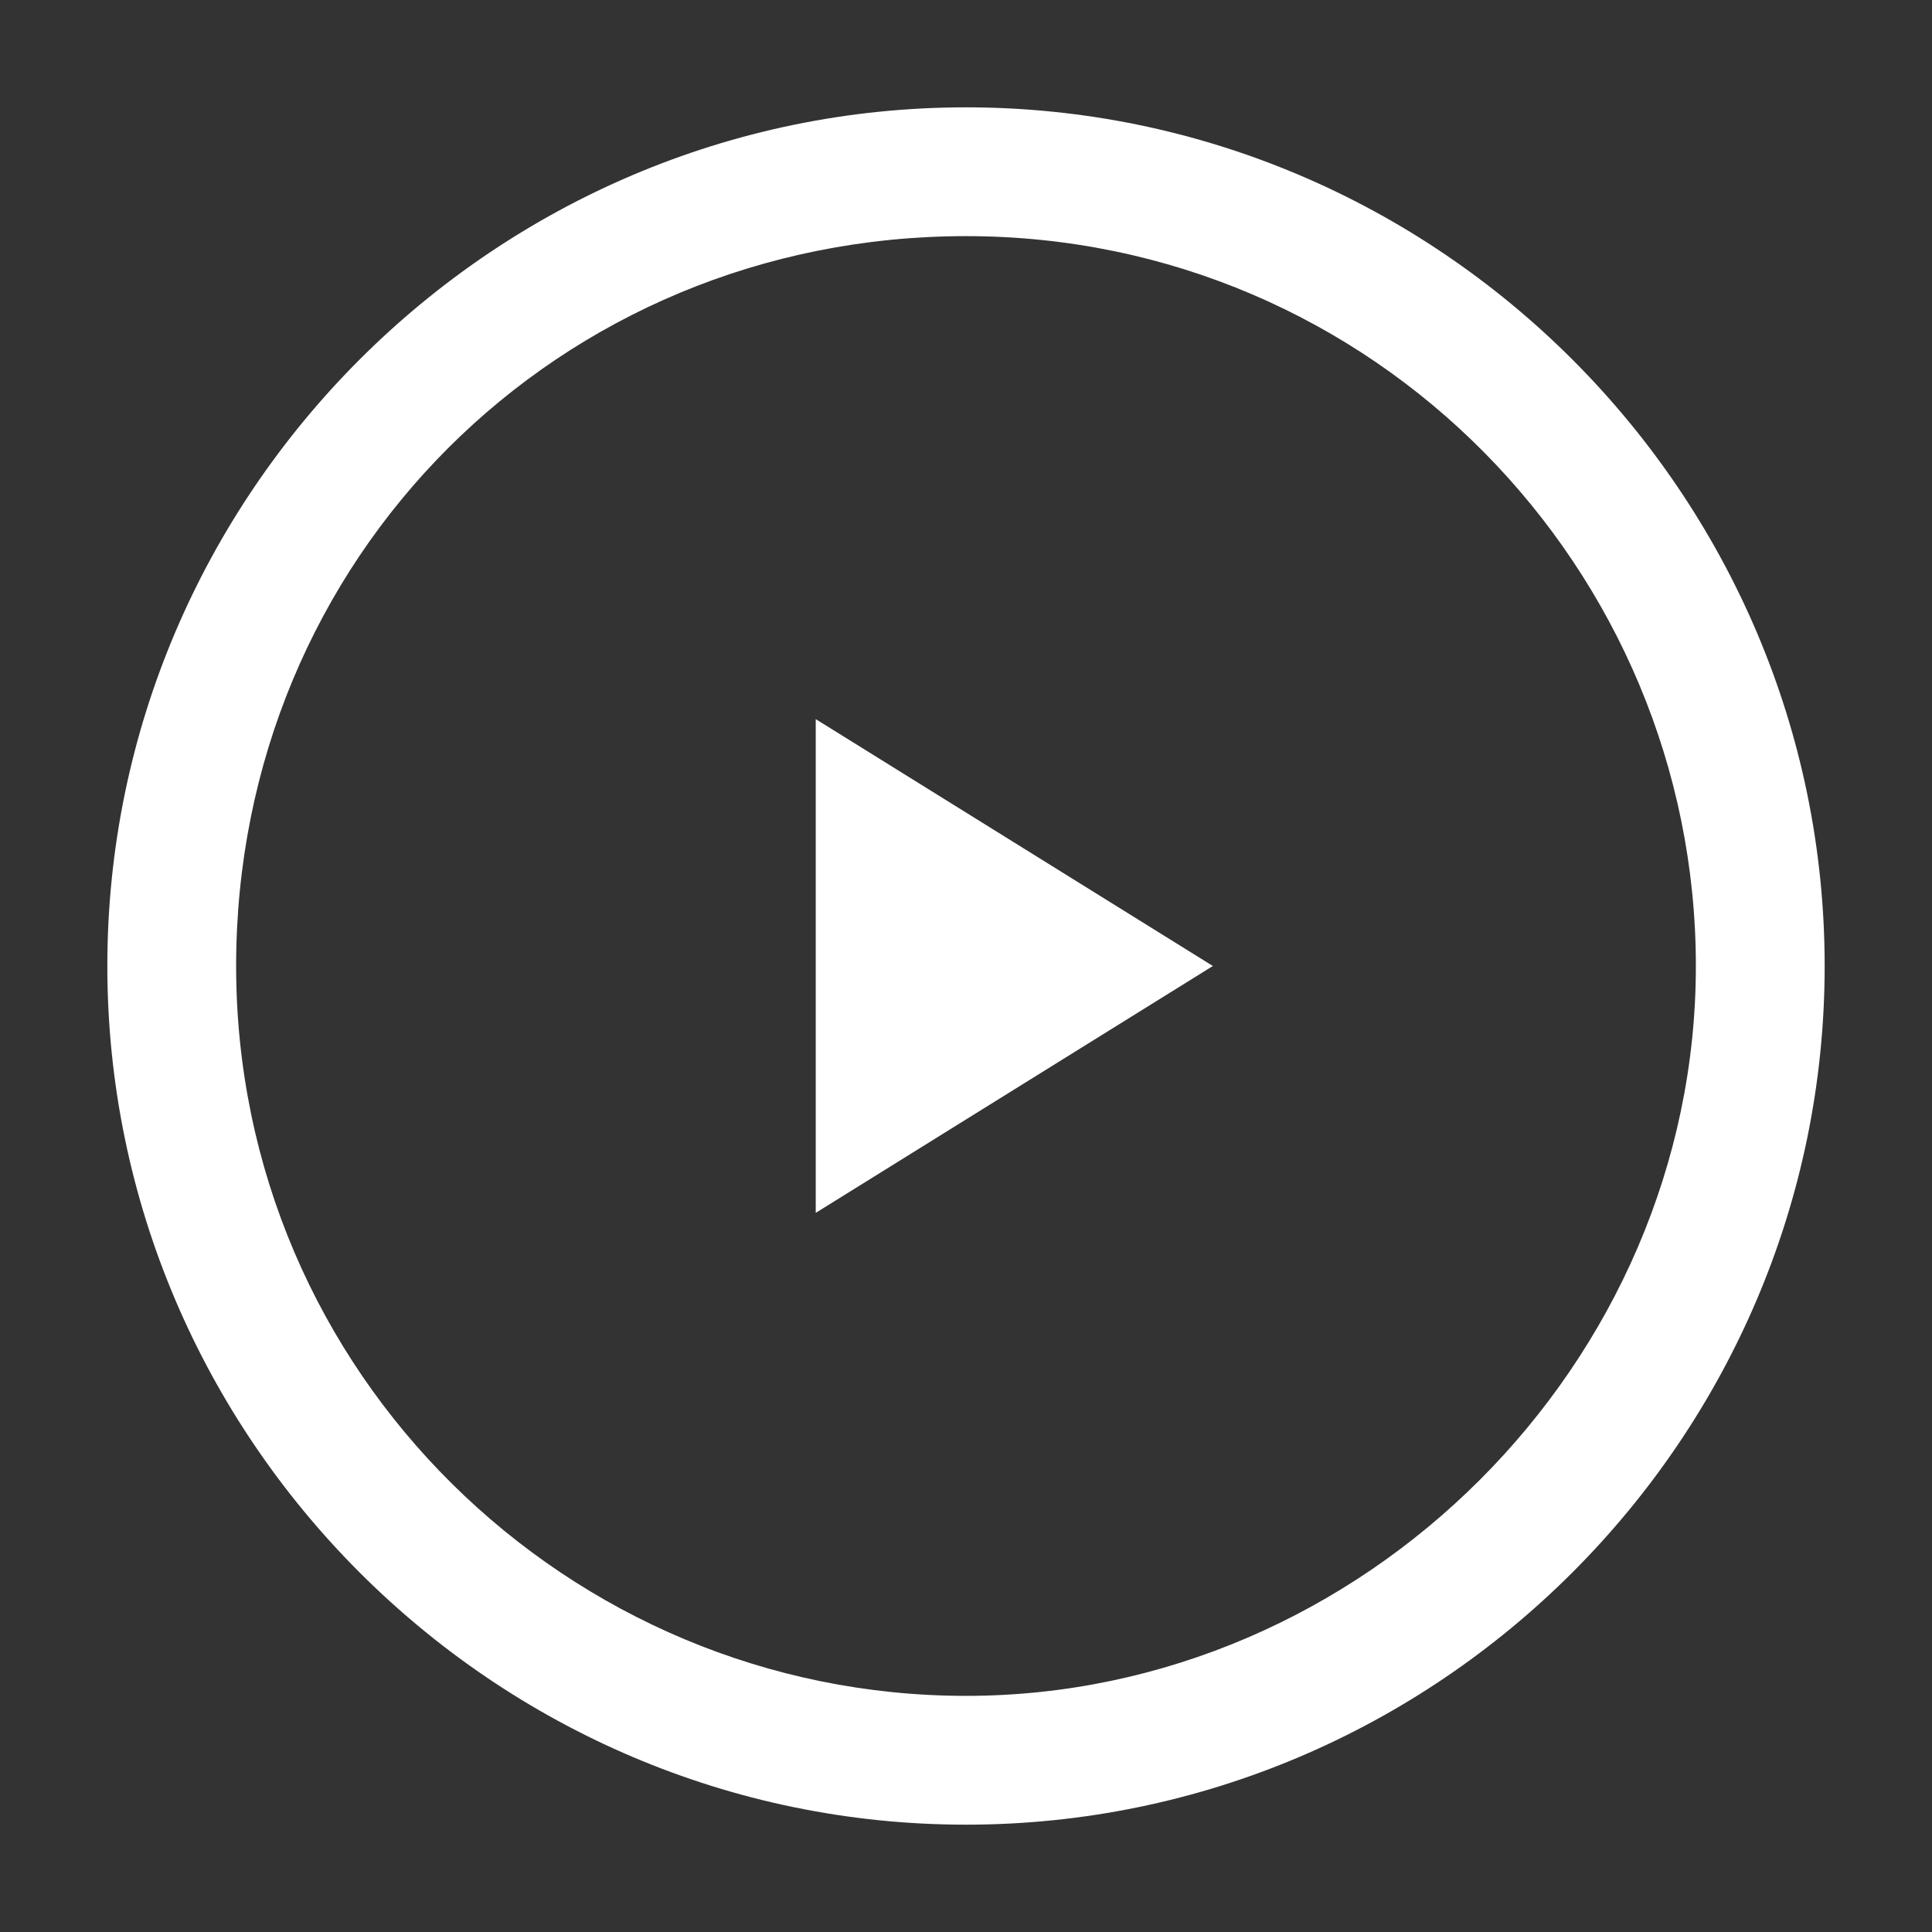
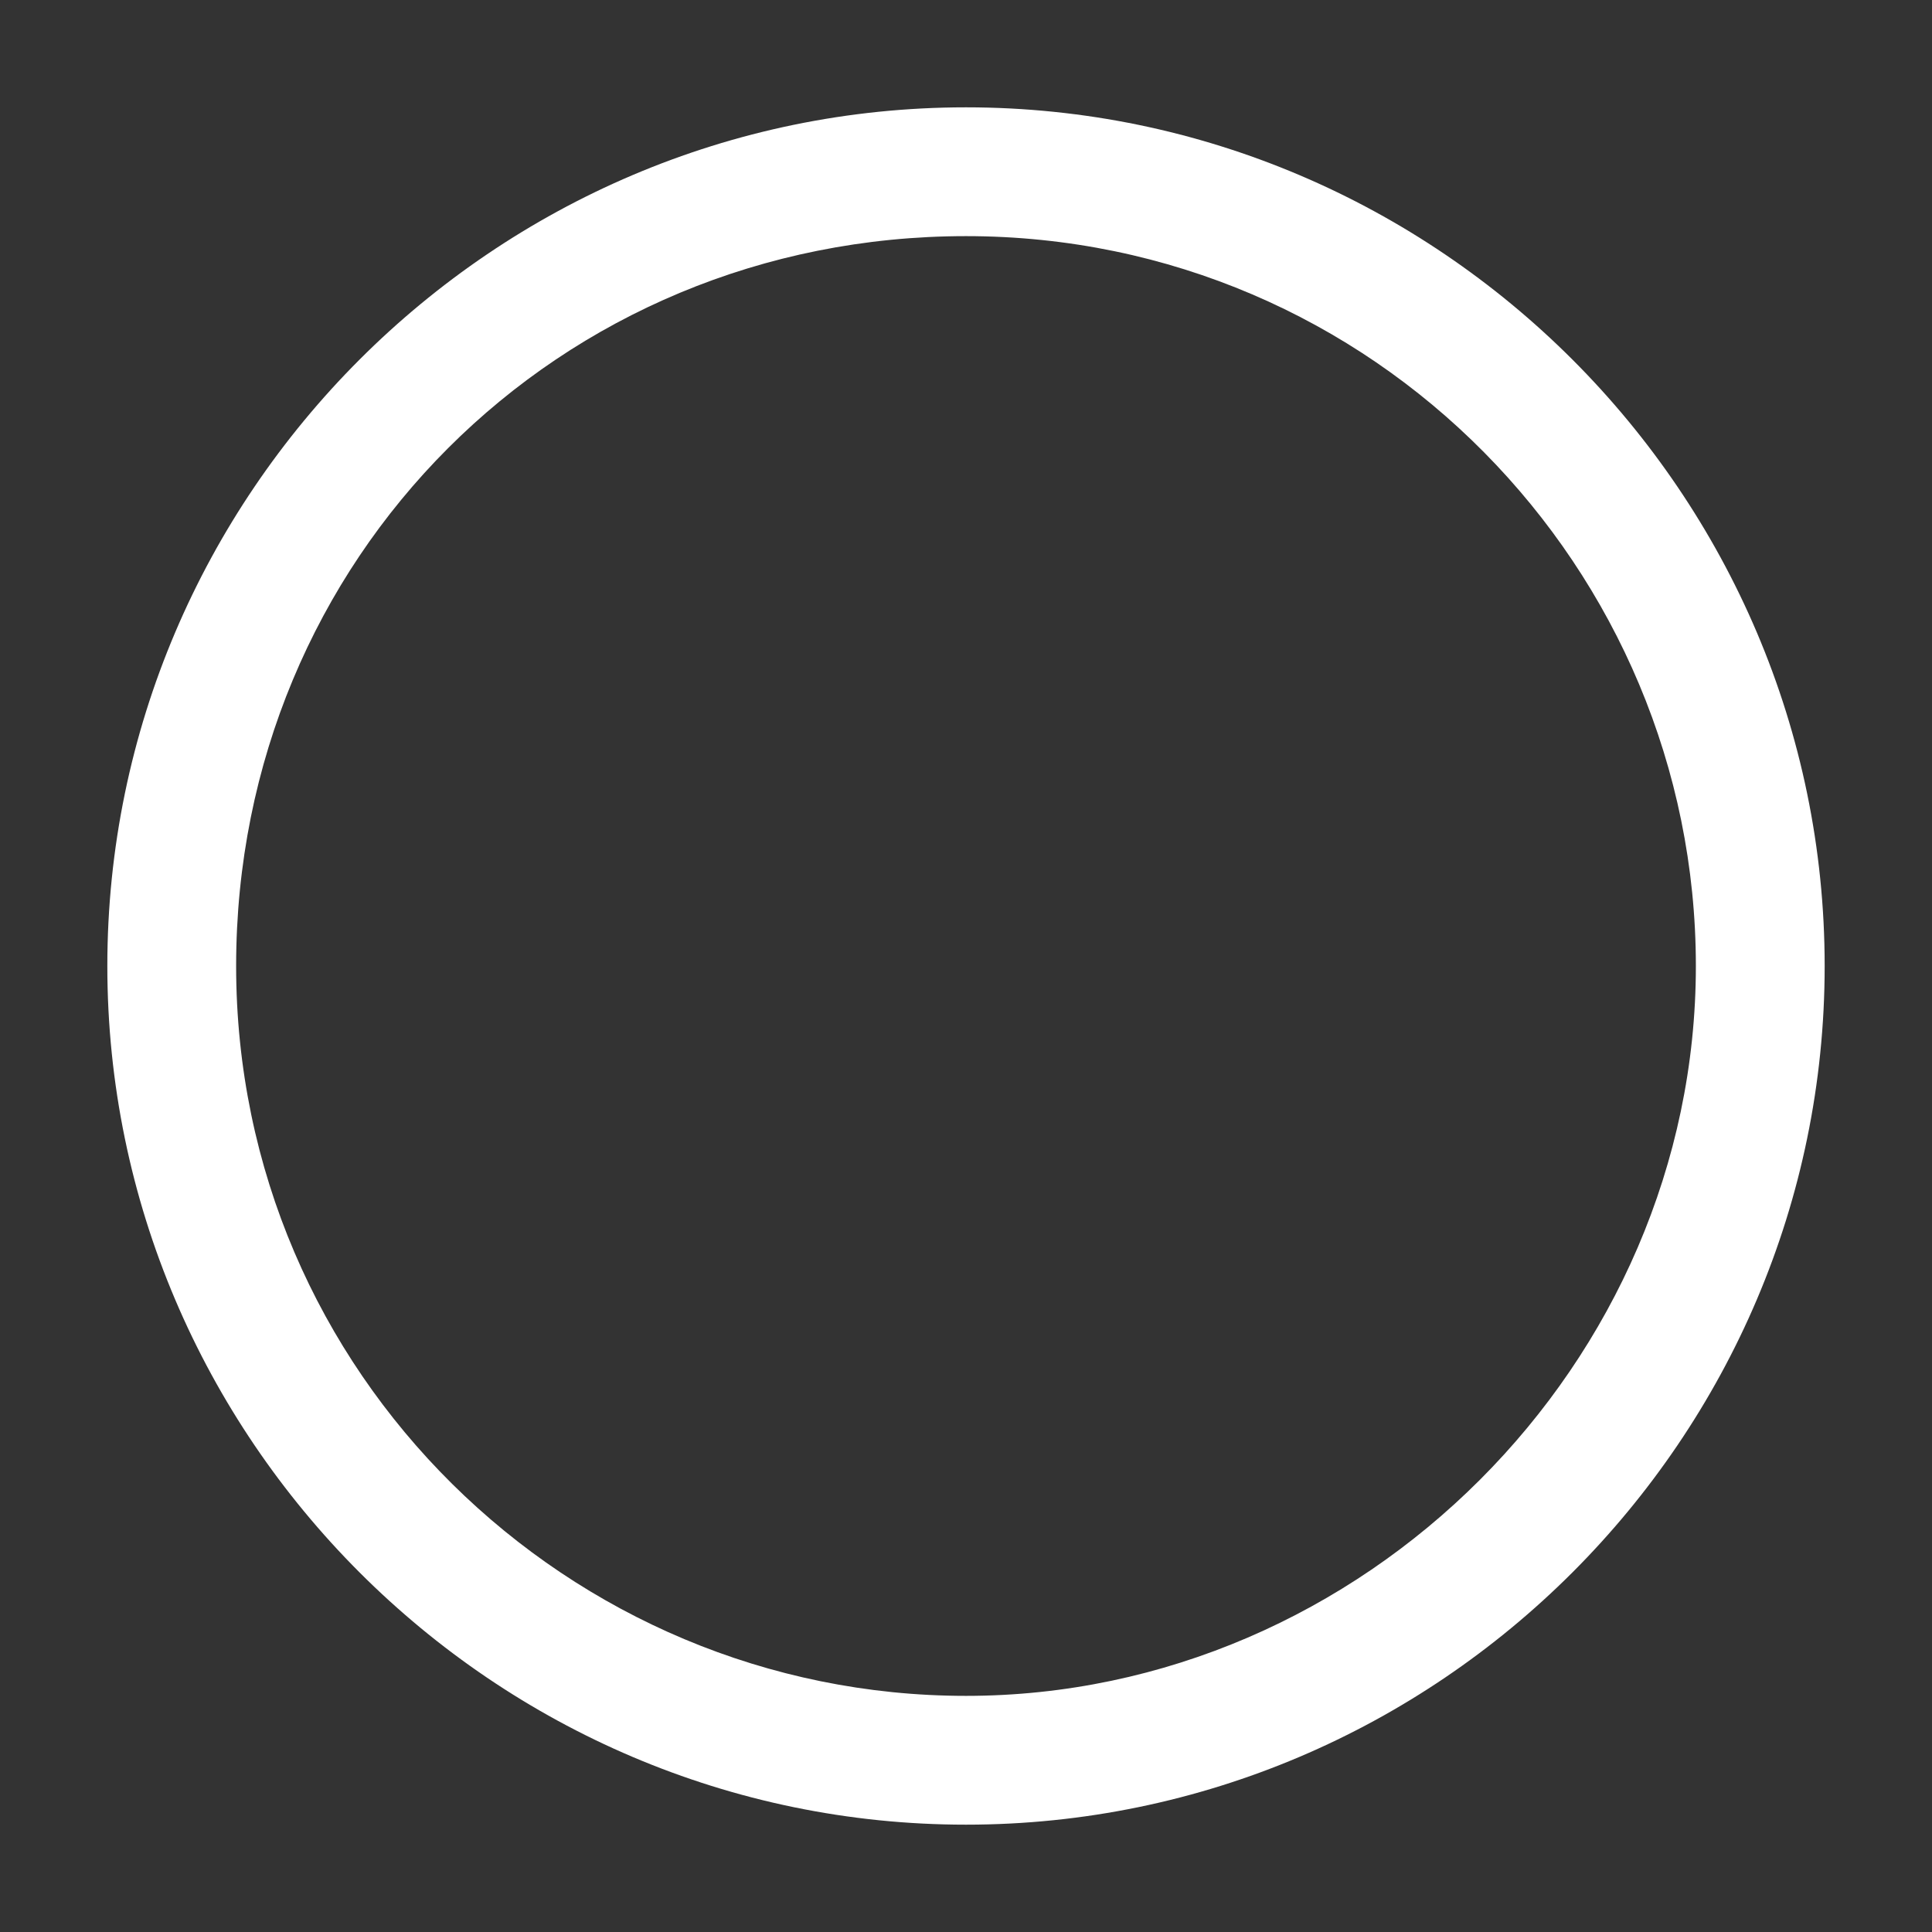
<svg xmlns="http://www.w3.org/2000/svg" version="1.1" id="_レイヤー_2" x="0px" y="0px" viewBox="0 0 18 18" style="enable-background:new 0 0 18 18;" xml:space="preserve">
  <rect x="0" y="0" width="18" height="18" fill="#333333" stroke="none" />
  <style type="text/css">
	.st0{fill:#FFFFFF;}
</style>
  <g id="_デザイン">
    <path class="st0" d="M9,17c-4.4,0-8-3.6-8-8s3.6-8,8-8s8,3.6,8,8S13.4,17,9,17z M9,2.2c-3.8,0-6.8,3-6.8,6.8s3.1,6.8,6.8,6.8   s6.8-3.1,6.8-6.8S12.8,2.2,9,2.2z" />
-     <polygon class="st0" points="11.3,9 7.6,11.3 7.6,6.7  " />
  </g>
</svg>